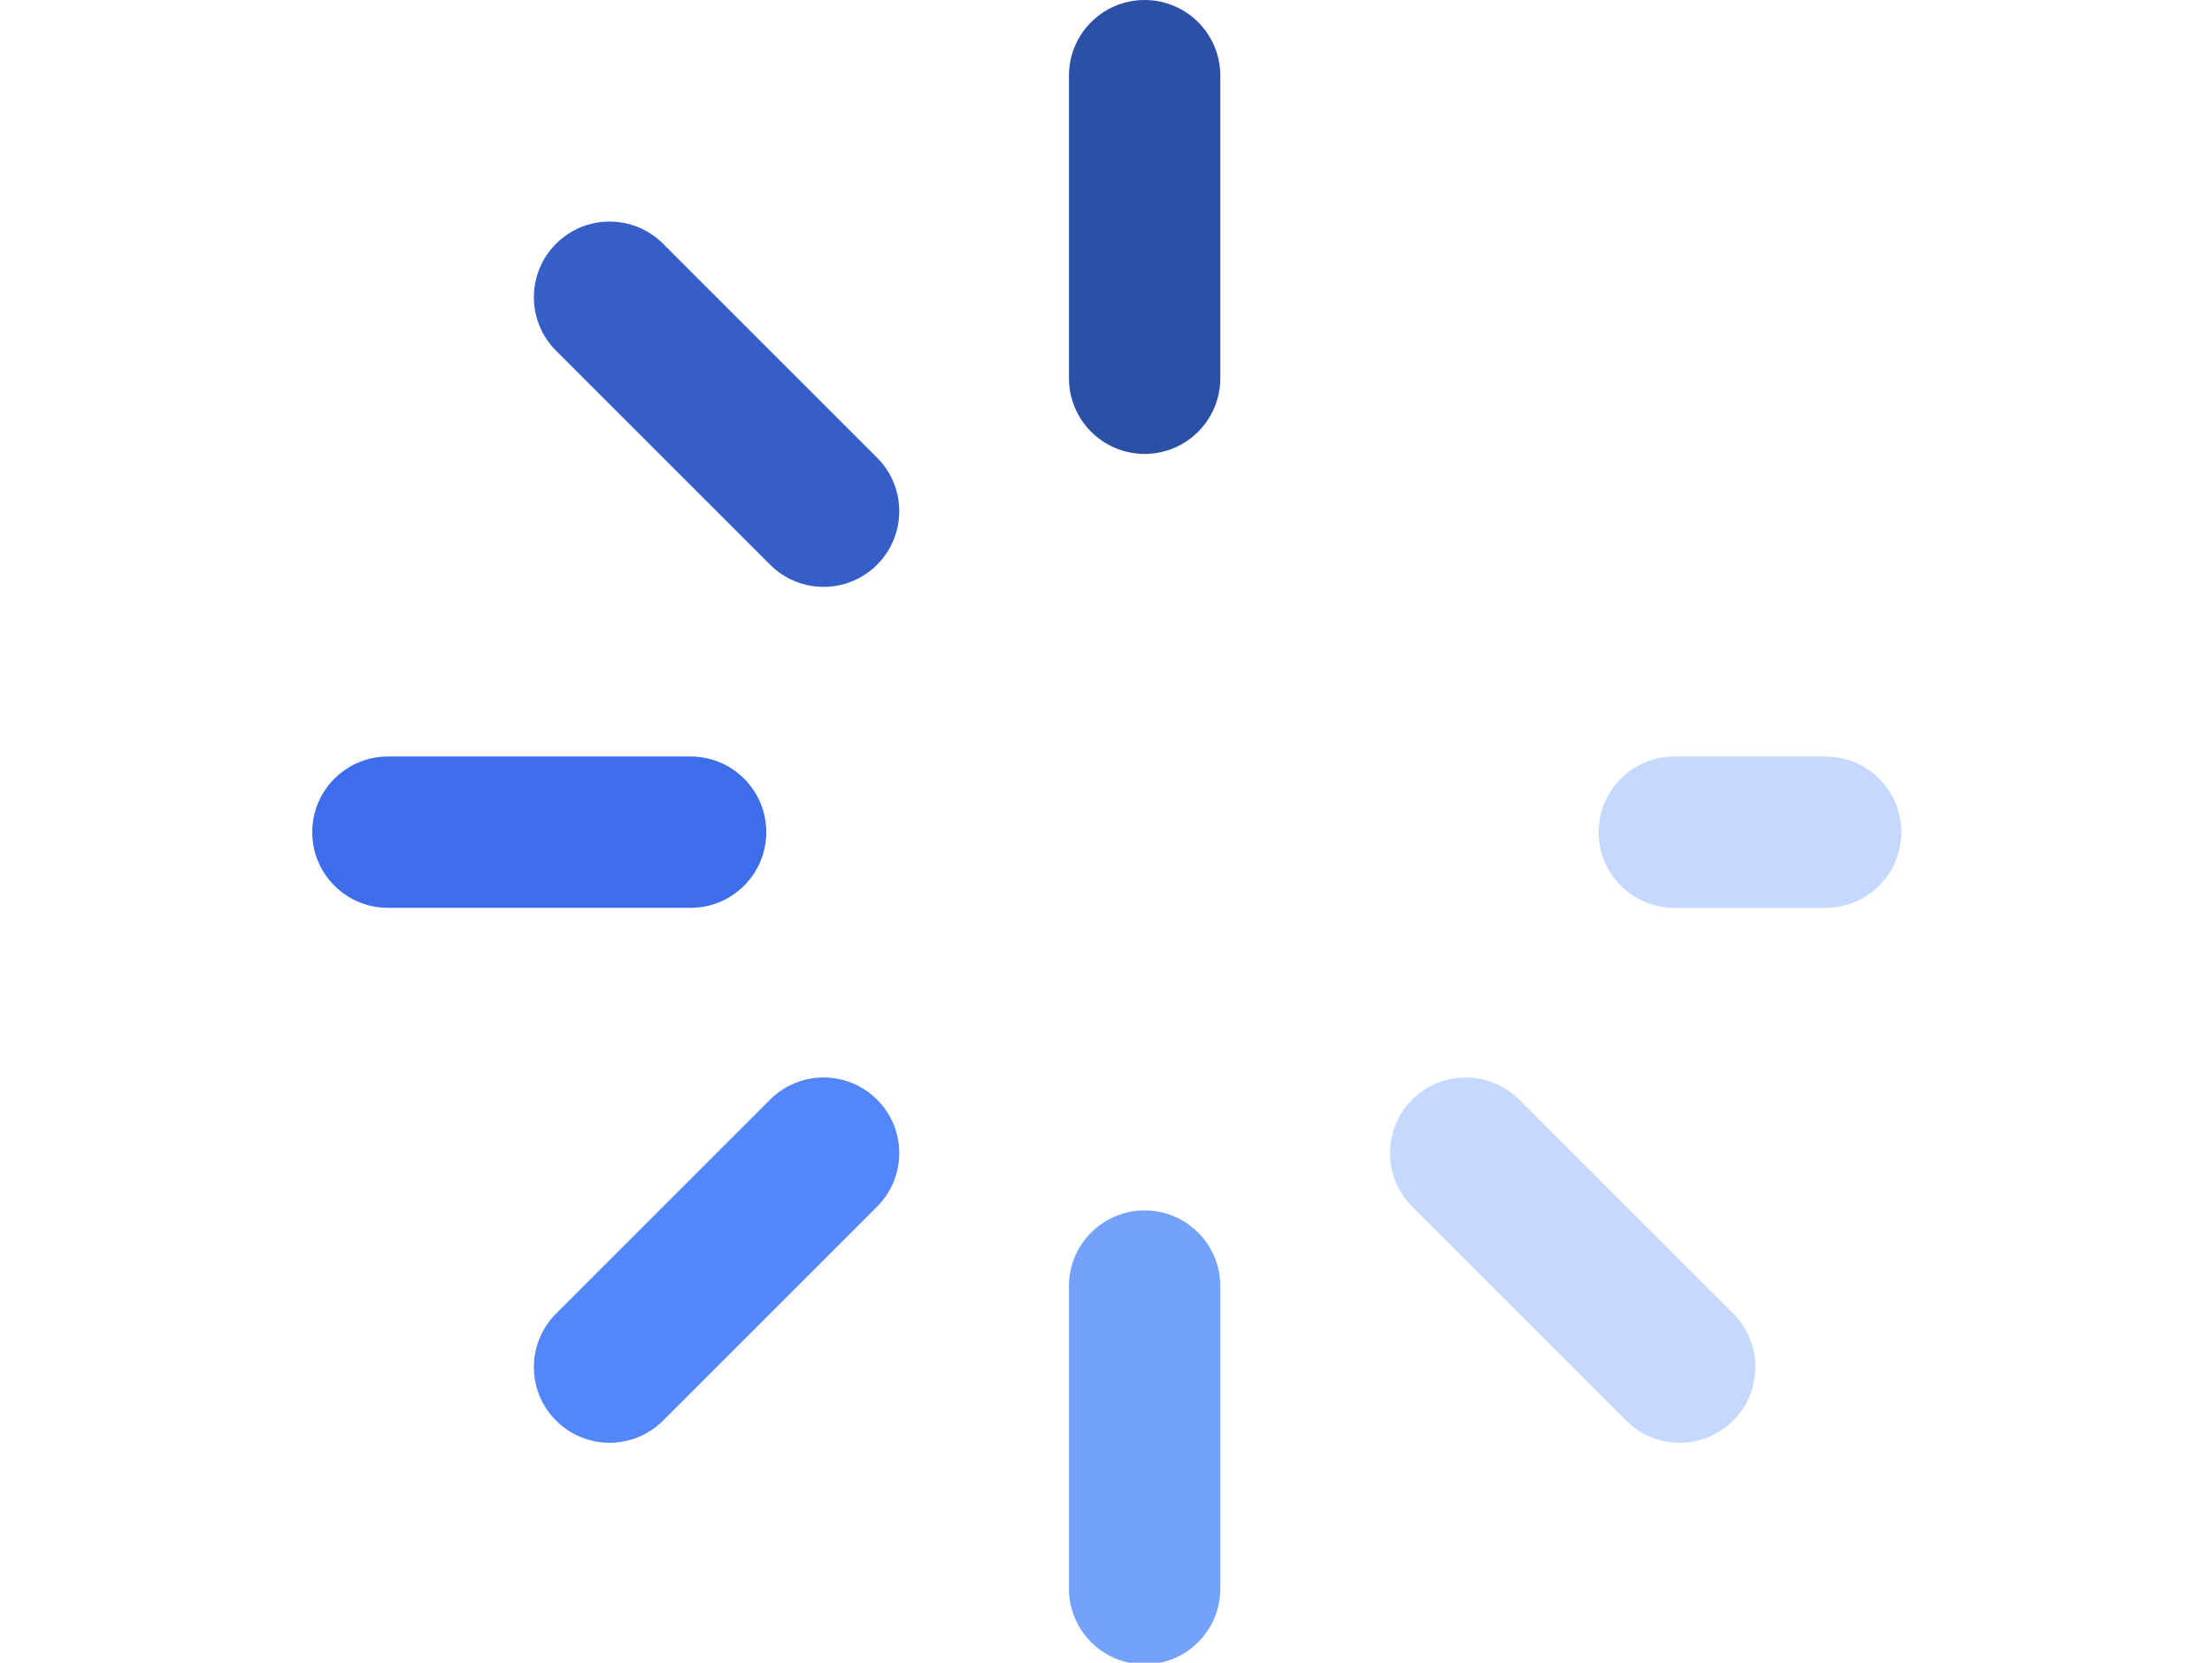
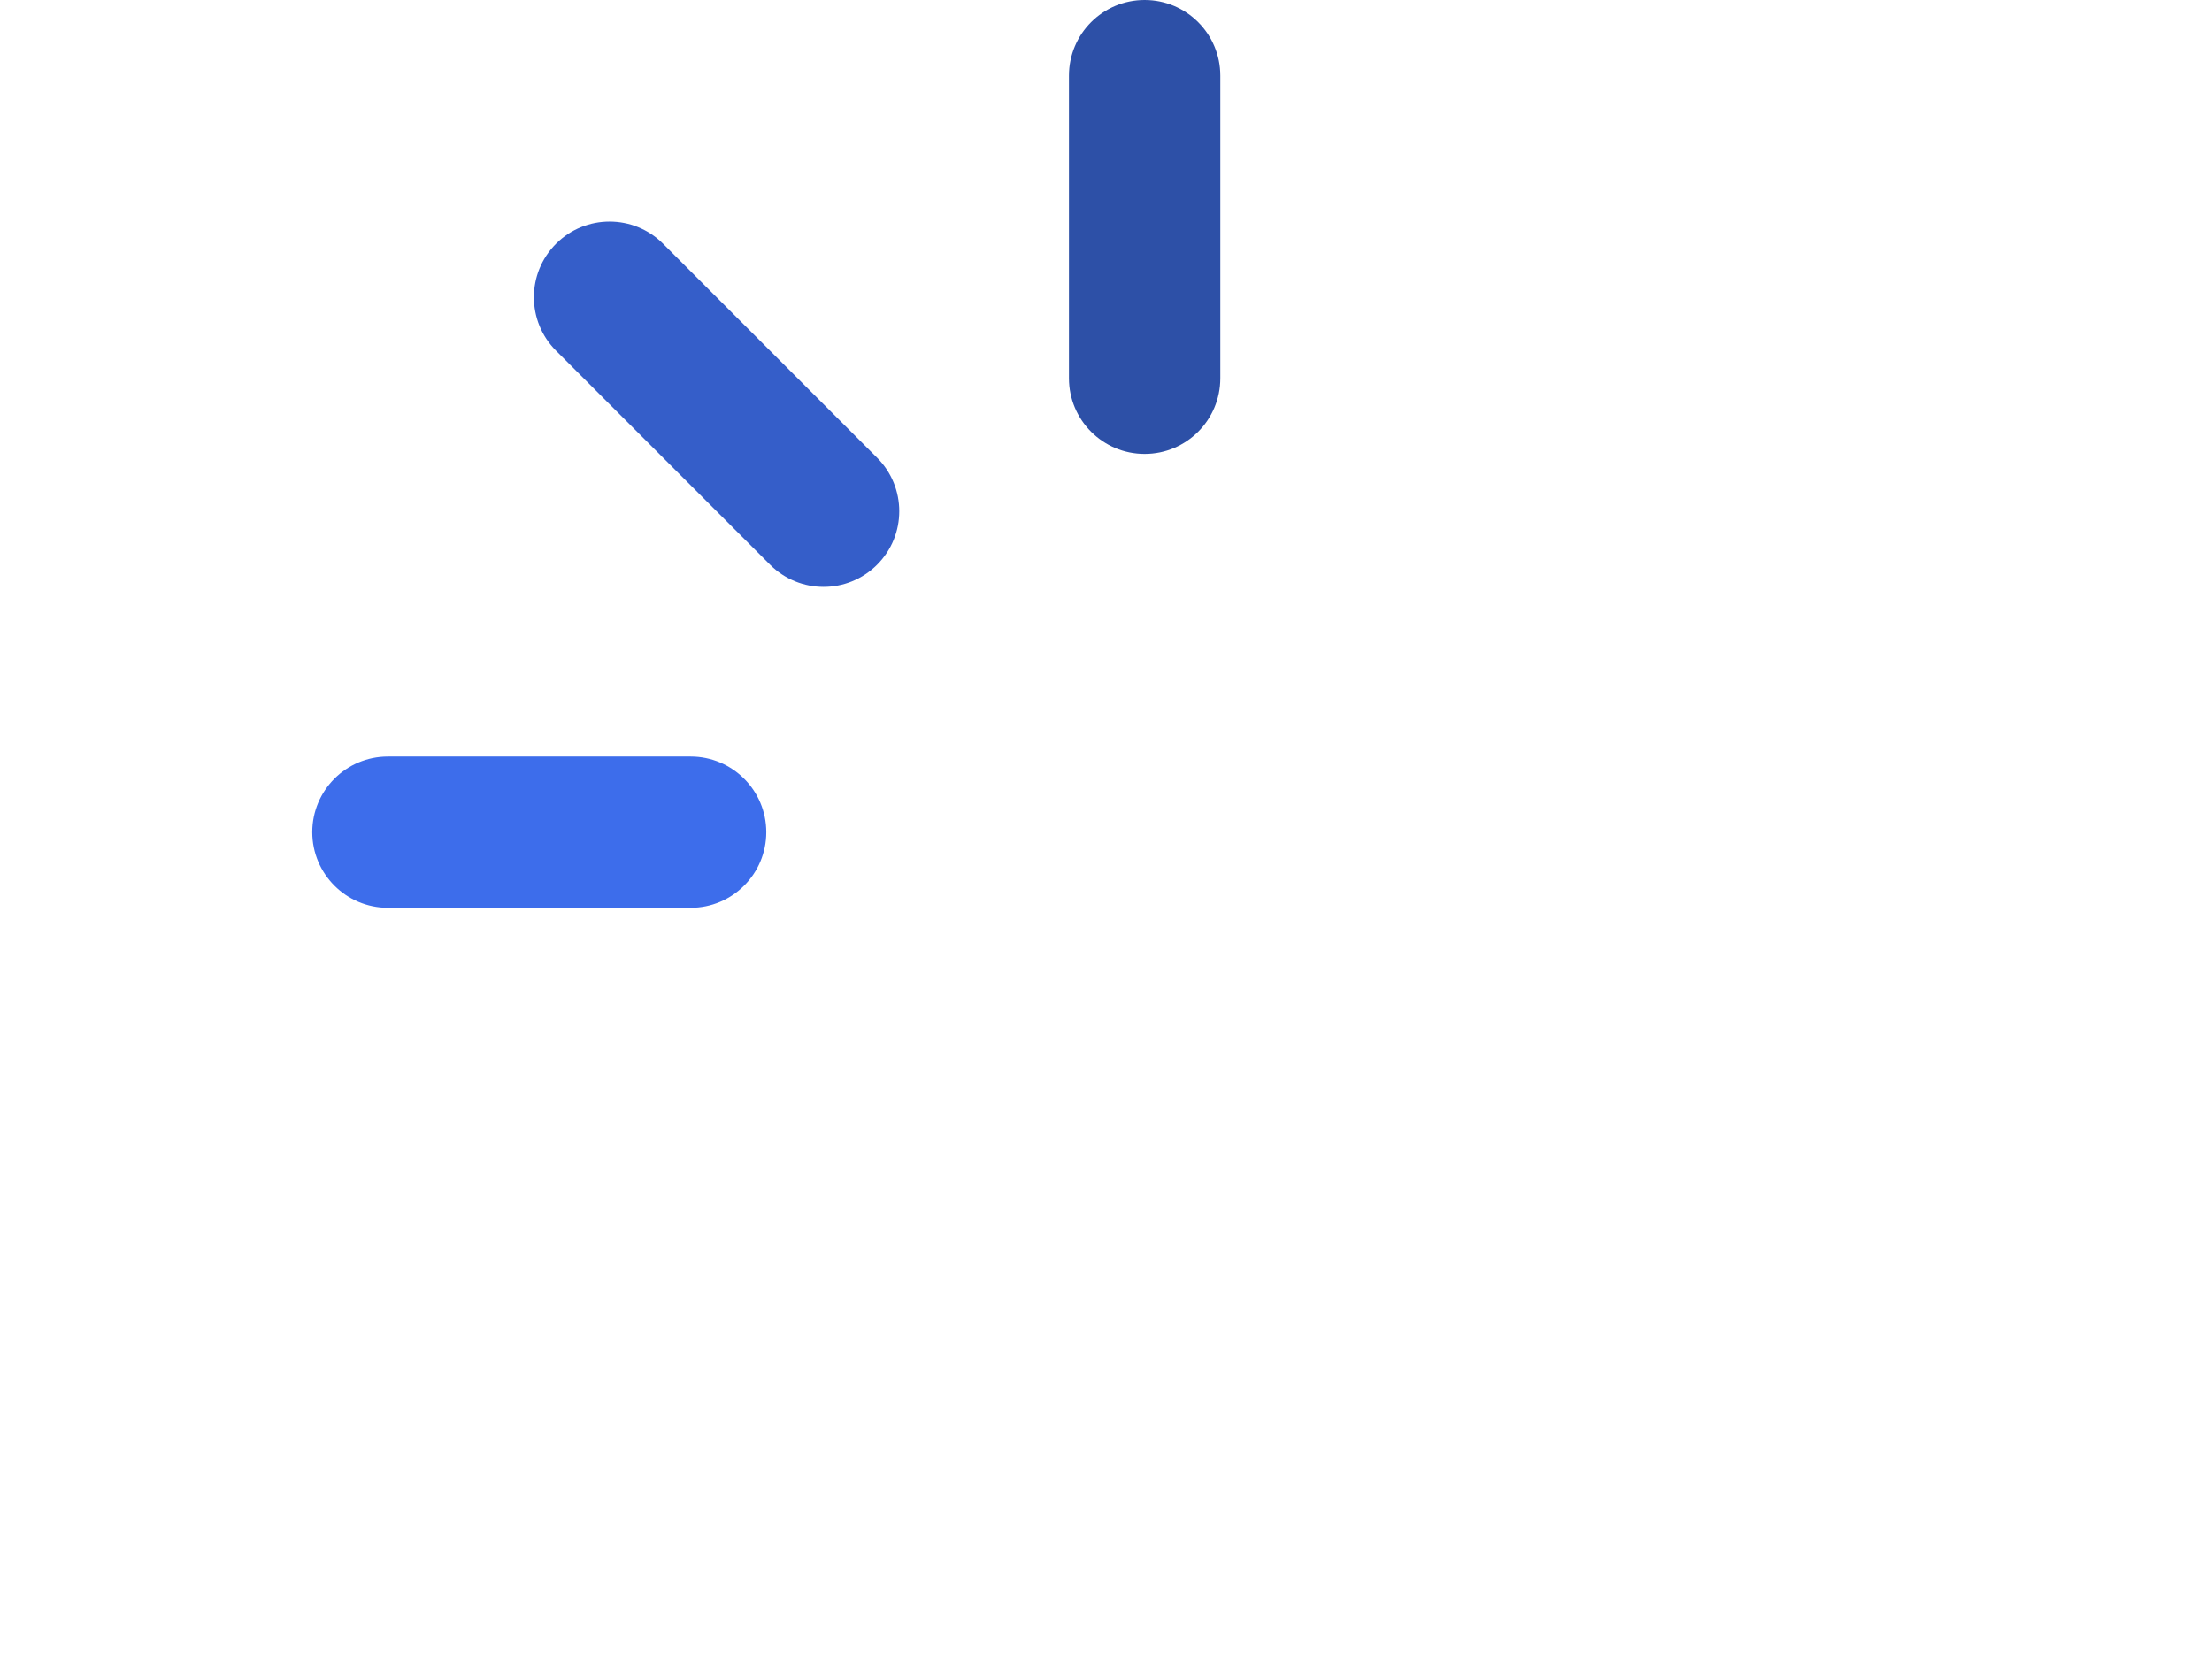
<svg xmlns="http://www.w3.org/2000/svg" id="body_1" width="266" height="200">
  <g transform="matrix(0.391 0 0 0.391 33 -0)">
    <path d="M267.636 0C 254.783 0 244.363 10.42 244.363 23.273L244.363 23.273L244.363 116.364C 244.363 129.217 254.783 139.637 267.636 139.637C 280.489 139.637 290.909 129.217 290.909 116.364L290.909 116.364L290.909 23.273C 290.909 10.42 280.489 0 267.636 0z" stroke="none" fill="#2D50A7" fill-rule="nonzero" />
-     <path d="M267.638 372.364C 254.785 372.364 244.365 382.784 244.365 395.637L244.365 395.637L244.365 488.728C 244.365 501.581 254.785 512.001 267.638 512.001C 280.491 512.001 290.911 501.581 290.911 488.728L290.911 488.728L290.911 395.637C 290.911 382.784 280.491 372.364 267.638 372.364z" stroke="none" fill="#73A1FB" fill-rule="nonzero" />
    <path d="M185.355 140.808L119.529 74.98C 110.443 65.891 95.707 65.891 86.617 74.98C 77.528 84.069 77.528 98.804 86.617 107.892L86.617 107.892L152.443 173.72C 156.987 178.264 162.944 180.537 168.898 180.537C 174.853 180.537 180.811 178.264 185.353 173.72C 194.444 164.631 194.444 149.897 185.355 140.808z" stroke="none" fill="#355EC9" fill-rule="nonzero" />
    <g>
-       <path d="M477.091 232.727L430.546 232.727C 417.693 232.727 407.273 243.147 407.273 256C 407.273 268.853 417.693 279.273 430.546 279.273L430.546 279.273L477.091 279.273C 489.944 279.273 500.364 268.853 500.364 256C 500.364 243.147 489.944 232.727 477.091 232.727z" stroke="none" fill="#C4D9FD" fill-rule="nonzero" />
-       <path d="M382.83 338.283C 373.743 329.194 359.007 329.196 349.918 338.283C 340.829 347.372 340.831 362.106 349.918 371.195L349.918 371.195L415.746 437.02C 420.29 441.564 426.247 443.836 432.203 443.836C 438.159 443.836 444.116 441.563 448.658 437.02C 457.747 427.931 457.747 413.196 448.658 404.108L448.658 404.108L382.83 338.283z" stroke="none" fill="#C4D9FD" fill-rule="nonzero" />
-     </g>
+       </g>
    <path d="M151.273 256C 151.273 243.147 140.853 232.727 128 232.727L128 232.727L34.909 232.727C 22.056 232.727 11.636 243.147 11.636 256C 11.636 268.853 22.056 279.273 34.909 279.273L34.909 279.273L128 279.273C 140.853 279.273 151.273 268.853 151.273 256z" stroke="none" fill="#3D6DEB" fill-rule="nonzero" />
-     <path d="M185.355 338.283C 176.268 329.194 161.531 329.194 152.443 338.283L152.443 338.283L86.618 404.108C 77.529 413.195 77.529 427.932 86.618 437.02C 91.162 441.564 97.119 443.836 103.075 443.836C 109.031 443.836 114.988 441.565 119.53 437.02L119.53 437.02L185.355 371.195C 194.444 362.108 194.444 347.372 185.355 338.283z" stroke="none" fill="#5286FA" fill-rule="nonzero" />
    <g>
	</g>
    <g>
	</g>
    <g>
	</g>
    <g>
	</g>
    <g>
	</g>
    <g>
	</g>
    <g>
	</g>
    <g>
	</g>
    <g>
	</g>
    <g>
	</g>
    <g>
	</g>
    <g>
	</g>
    <g>
	</g>
    <g>
	</g>
    <g>
	</g>
  </g>
</svg>